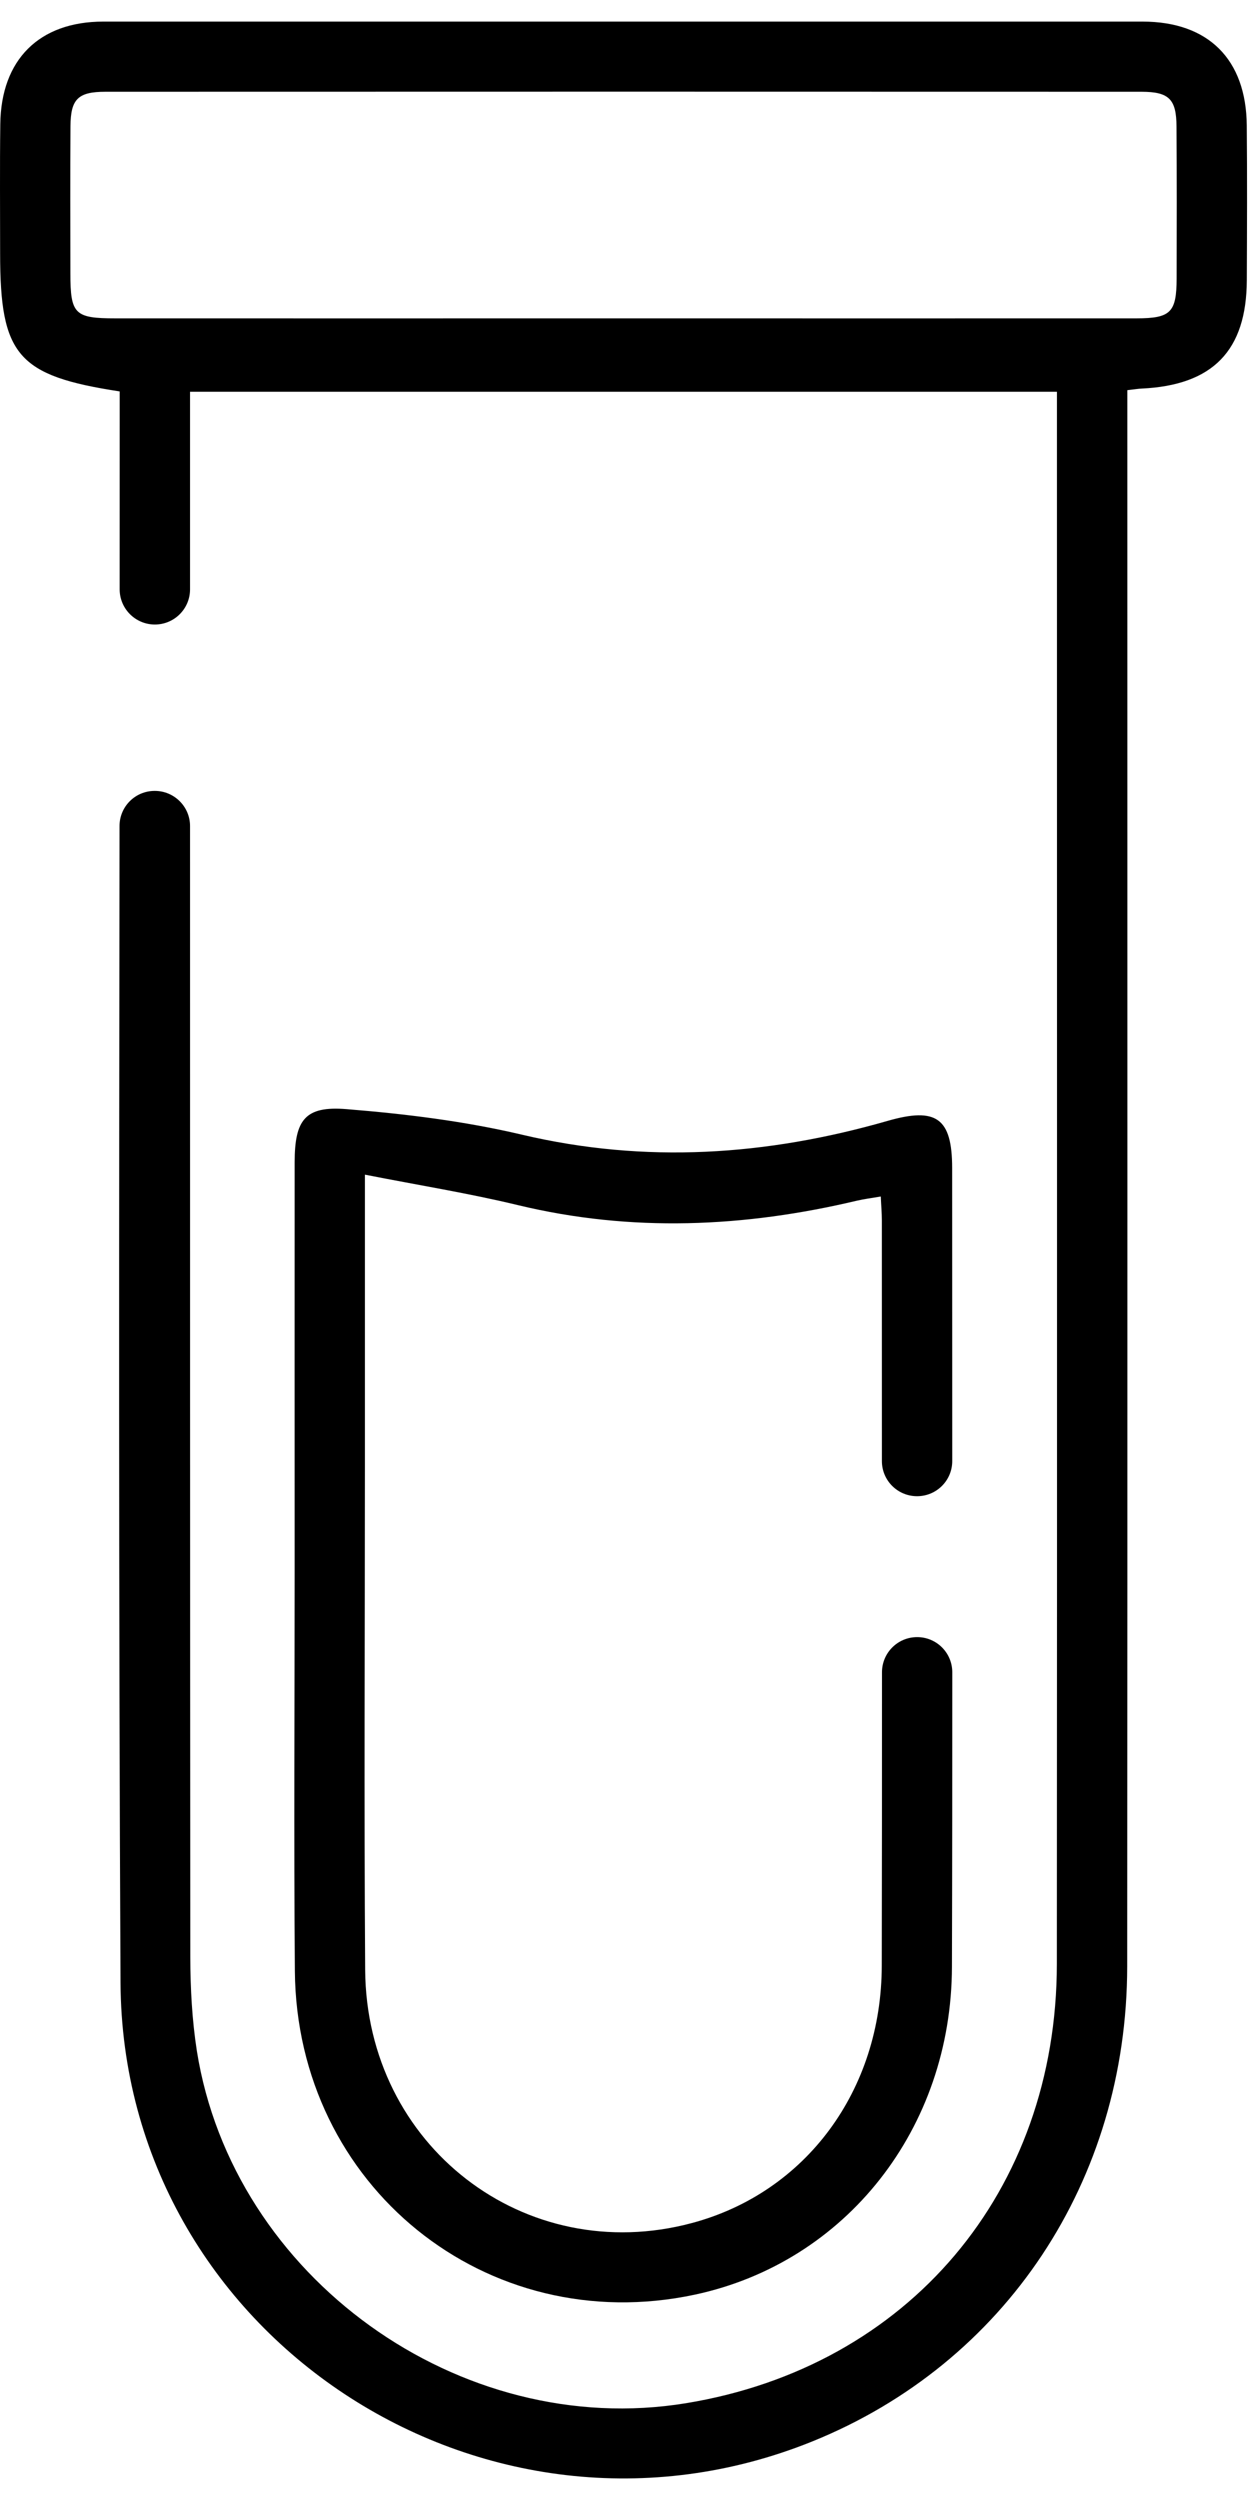
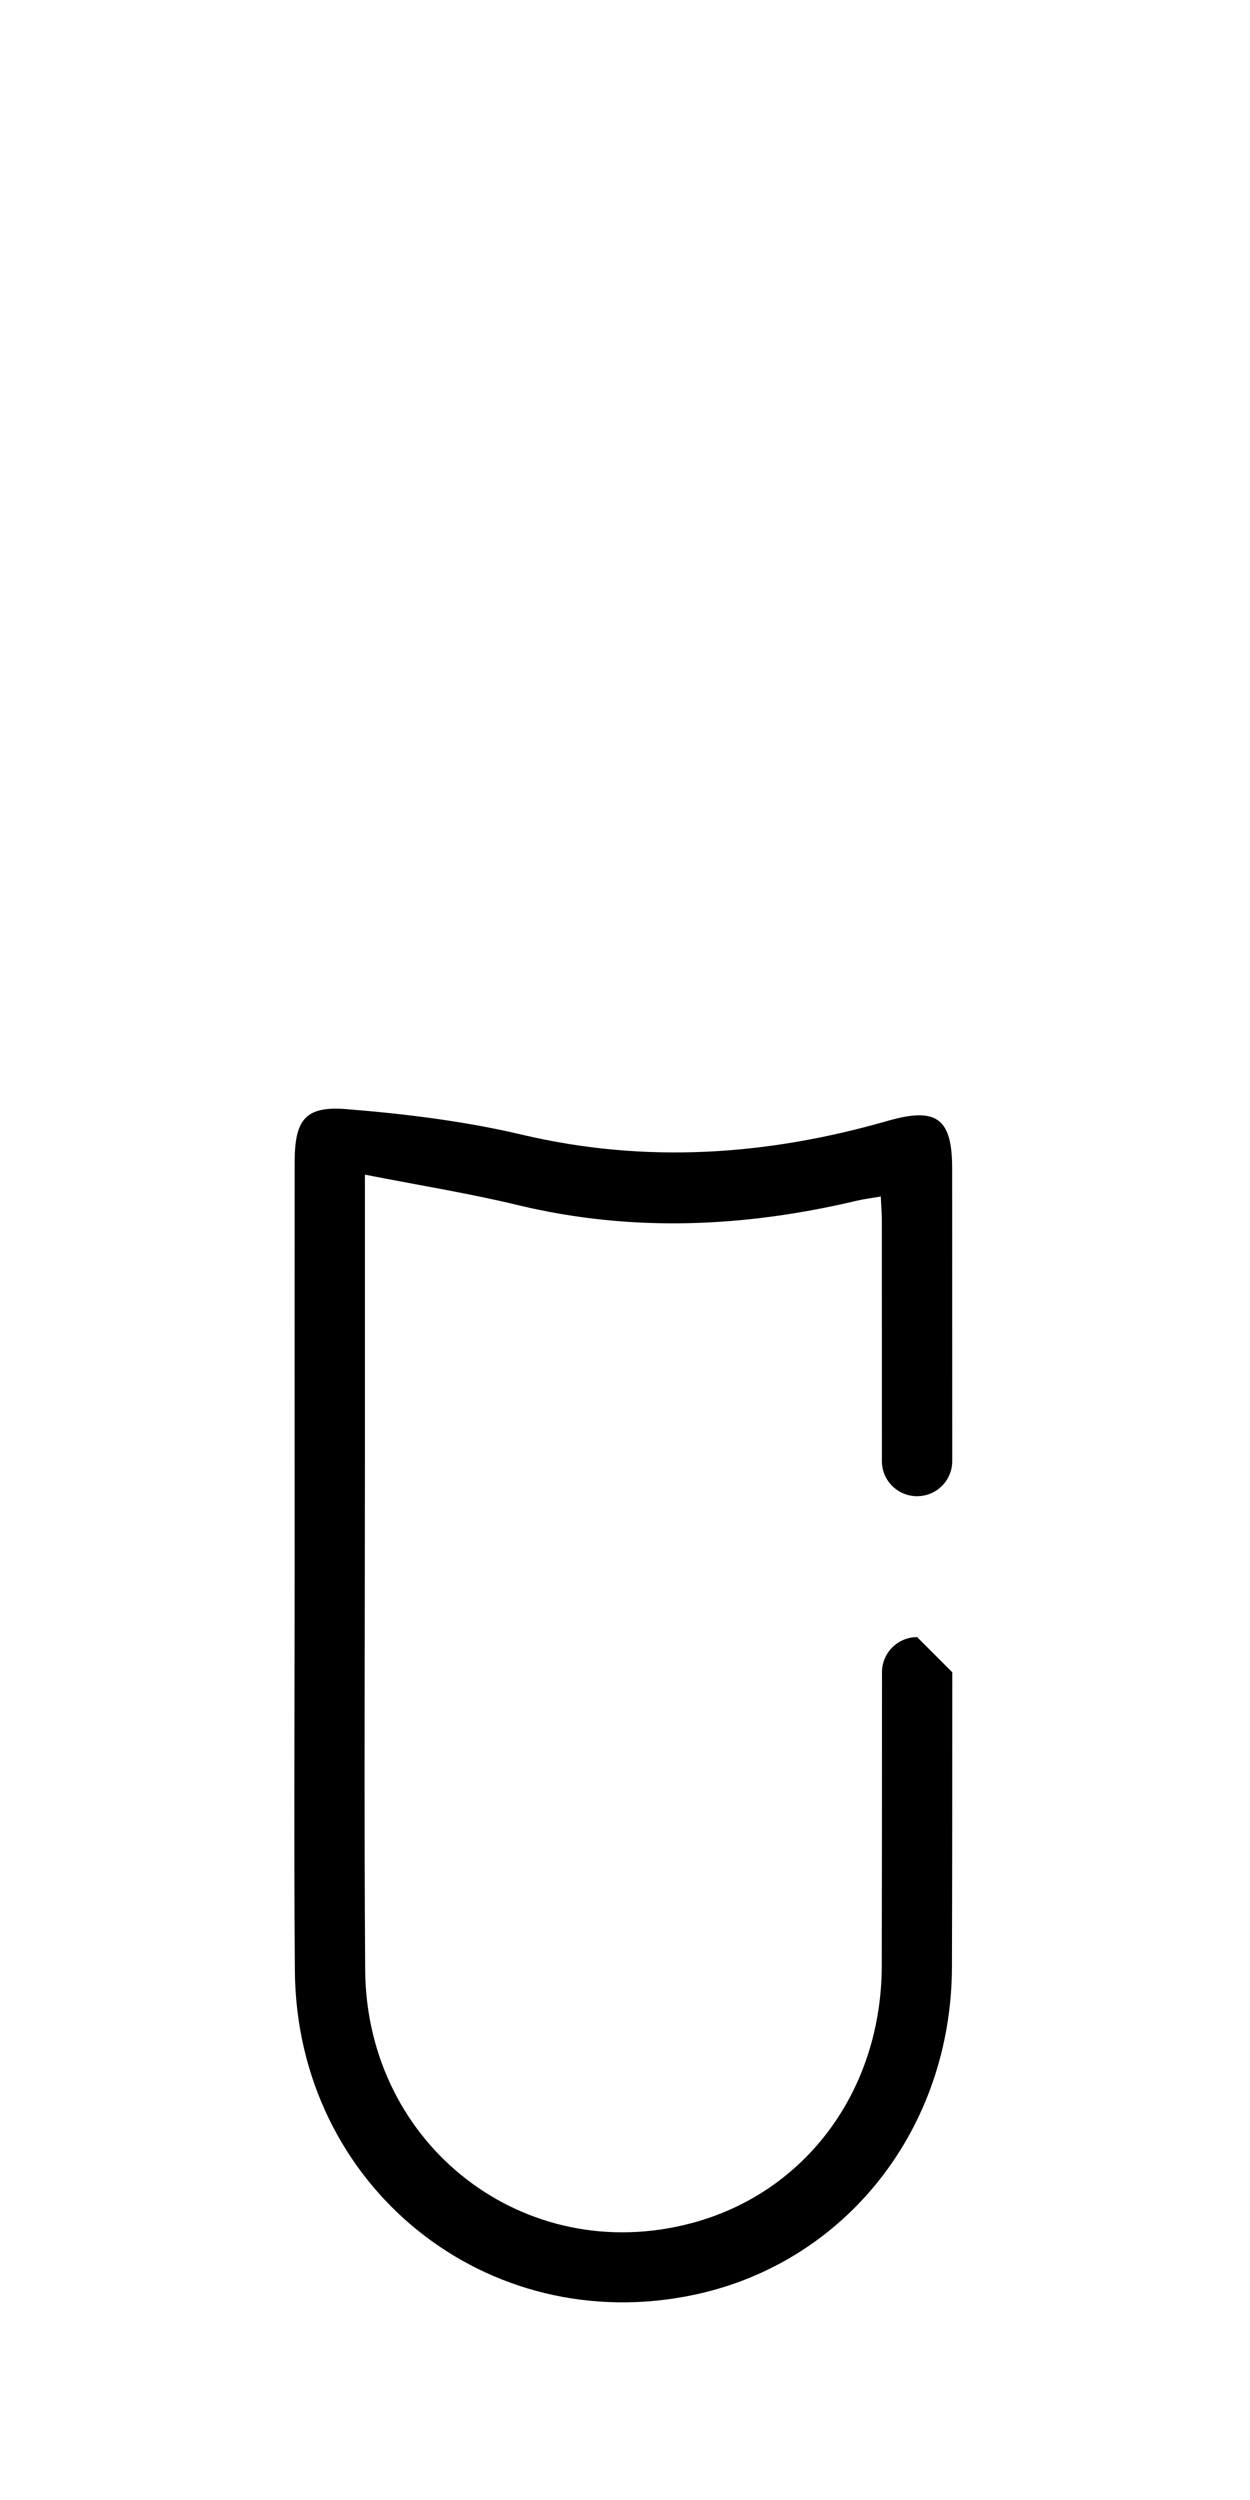
<svg xmlns="http://www.w3.org/2000/svg" width="29" height="58" viewBox="0 0 29 58" fill="none">
-   <path d="M28.925 2.91C28.912 1.375 28.032 0.501 26.506 0.501C18.47 0.5 10.433 0.5 2.397 0.501C0.91 0.501 0.024 1.383 0.007 2.879C-0.006 3.88 0.003 4.88 0.003 5.881C0.003 8.241 0.406 8.719 2.777 9.081V9.868C2.777 11.136 2.777 12.405 2.776 13.671C2.776 14.123 3.142 14.489 3.593 14.489C3.818 14.489 4.022 14.398 4.17 14.25C4.318 14.102 4.409 13.898 4.409 13.673V9.089H24.521V9.725C24.521 21.671 24.527 33.617 24.519 45.562C24.515 50.847 21.073 54.908 15.918 55.754C10.665 56.615 5.4 52.833 4.567 47.58C4.456 46.866 4.417 46.135 4.415 45.412C4.409 36.664 4.409 27.914 4.409 19.164C4.409 18.715 4.042 18.349 3.593 18.349H3.588C3.137 18.349 2.773 18.713 2.773 19.164C2.763 28.108 2.751 37.053 2.796 45.997C2.839 54.18 11.25 59.709 18.844 56.642C23.323 54.831 26.148 50.592 26.151 45.618C26.159 33.672 26.154 21.728 26.154 9.782V9.052C26.331 9.032 26.408 9.018 26.485 9.015C28.137 8.938 28.92 8.135 28.926 6.5C28.931 5.304 28.936 4.107 28.925 2.91ZM27.298 6.464C27.295 7.25 27.16 7.385 26.366 7.386C22.379 7.388 18.392 7.386 14.404 7.386C10.496 7.386 6.587 7.388 2.678 7.386C1.731 7.386 1.633 7.289 1.633 6.341C1.632 5.204 1.627 4.067 1.635 2.929C1.639 2.299 1.809 2.129 2.446 2.129C10.46 2.126 18.475 2.126 26.489 2.129C27.122 2.131 27.292 2.302 27.295 2.934C27.303 4.111 27.301 5.287 27.298 6.464Z" fill="black" />
-   <path d="M21.278 37.981C20.827 37.981 20.462 38.346 20.462 38.797C20.462 41.065 20.462 43.333 20.457 45.6C20.453 48.5 18.694 50.867 16.054 51.574C12.181 52.613 8.5 49.781 8.472 45.701C8.445 41.802 8.466 37.901 8.466 34V27.252C9.717 27.498 10.877 27.684 12.016 27.959C14.652 28.594 17.268 28.476 19.884 27.855C20.052 27.816 20.225 27.795 20.434 27.759C20.443 27.967 20.459 28.14 20.459 28.311C20.46 30.172 20.46 32.034 20.46 33.897C20.46 34.348 20.825 34.712 21.276 34.712C21.727 34.712 22.092 34.348 22.092 33.897C22.092 31.63 22.09 29.364 22.09 27.098C22.089 25.936 21.721 25.68 20.591 26.005C17.789 26.81 14.975 27.002 12.102 26.323C10.774 26.01 9.402 25.842 8.04 25.732C7.075 25.653 6.838 25.982 6.836 26.962C6.834 30.12 6.836 33.276 6.836 36.433C6.836 39.531 6.816 42.63 6.841 45.728C6.883 50.716 11.285 54.267 16.12 53.236C19.624 52.487 22.078 49.382 22.085 45.627C22.092 43.352 22.093 41.073 22.093 38.797C22.093 38.346 21.729 37.981 21.278 37.981Z" fill="black" />
+   <path d="M21.278 37.981C20.827 37.981 20.462 38.346 20.462 38.797C20.462 41.065 20.462 43.333 20.457 45.6C20.453 48.5 18.694 50.867 16.054 51.574C12.181 52.613 8.5 49.781 8.472 45.701C8.445 41.802 8.466 37.901 8.466 34V27.252C9.717 27.498 10.877 27.684 12.016 27.959C14.652 28.594 17.268 28.476 19.884 27.855C20.052 27.816 20.225 27.795 20.434 27.759C20.443 27.967 20.459 28.14 20.459 28.311C20.46 30.172 20.46 32.034 20.46 33.897C20.46 34.348 20.825 34.712 21.276 34.712C21.727 34.712 22.092 34.348 22.092 33.897C22.092 31.63 22.09 29.364 22.09 27.098C22.089 25.936 21.721 25.68 20.591 26.005C17.789 26.81 14.975 27.002 12.102 26.323C10.774 26.01 9.402 25.842 8.04 25.732C7.075 25.653 6.838 25.982 6.836 26.962C6.834 30.12 6.836 33.276 6.836 36.433C6.836 39.531 6.816 42.63 6.841 45.728C6.883 50.716 11.285 54.267 16.12 53.236C19.624 52.487 22.078 49.382 22.085 45.627C22.092 43.352 22.093 41.073 22.093 38.797Z" fill="black" />
</svg>